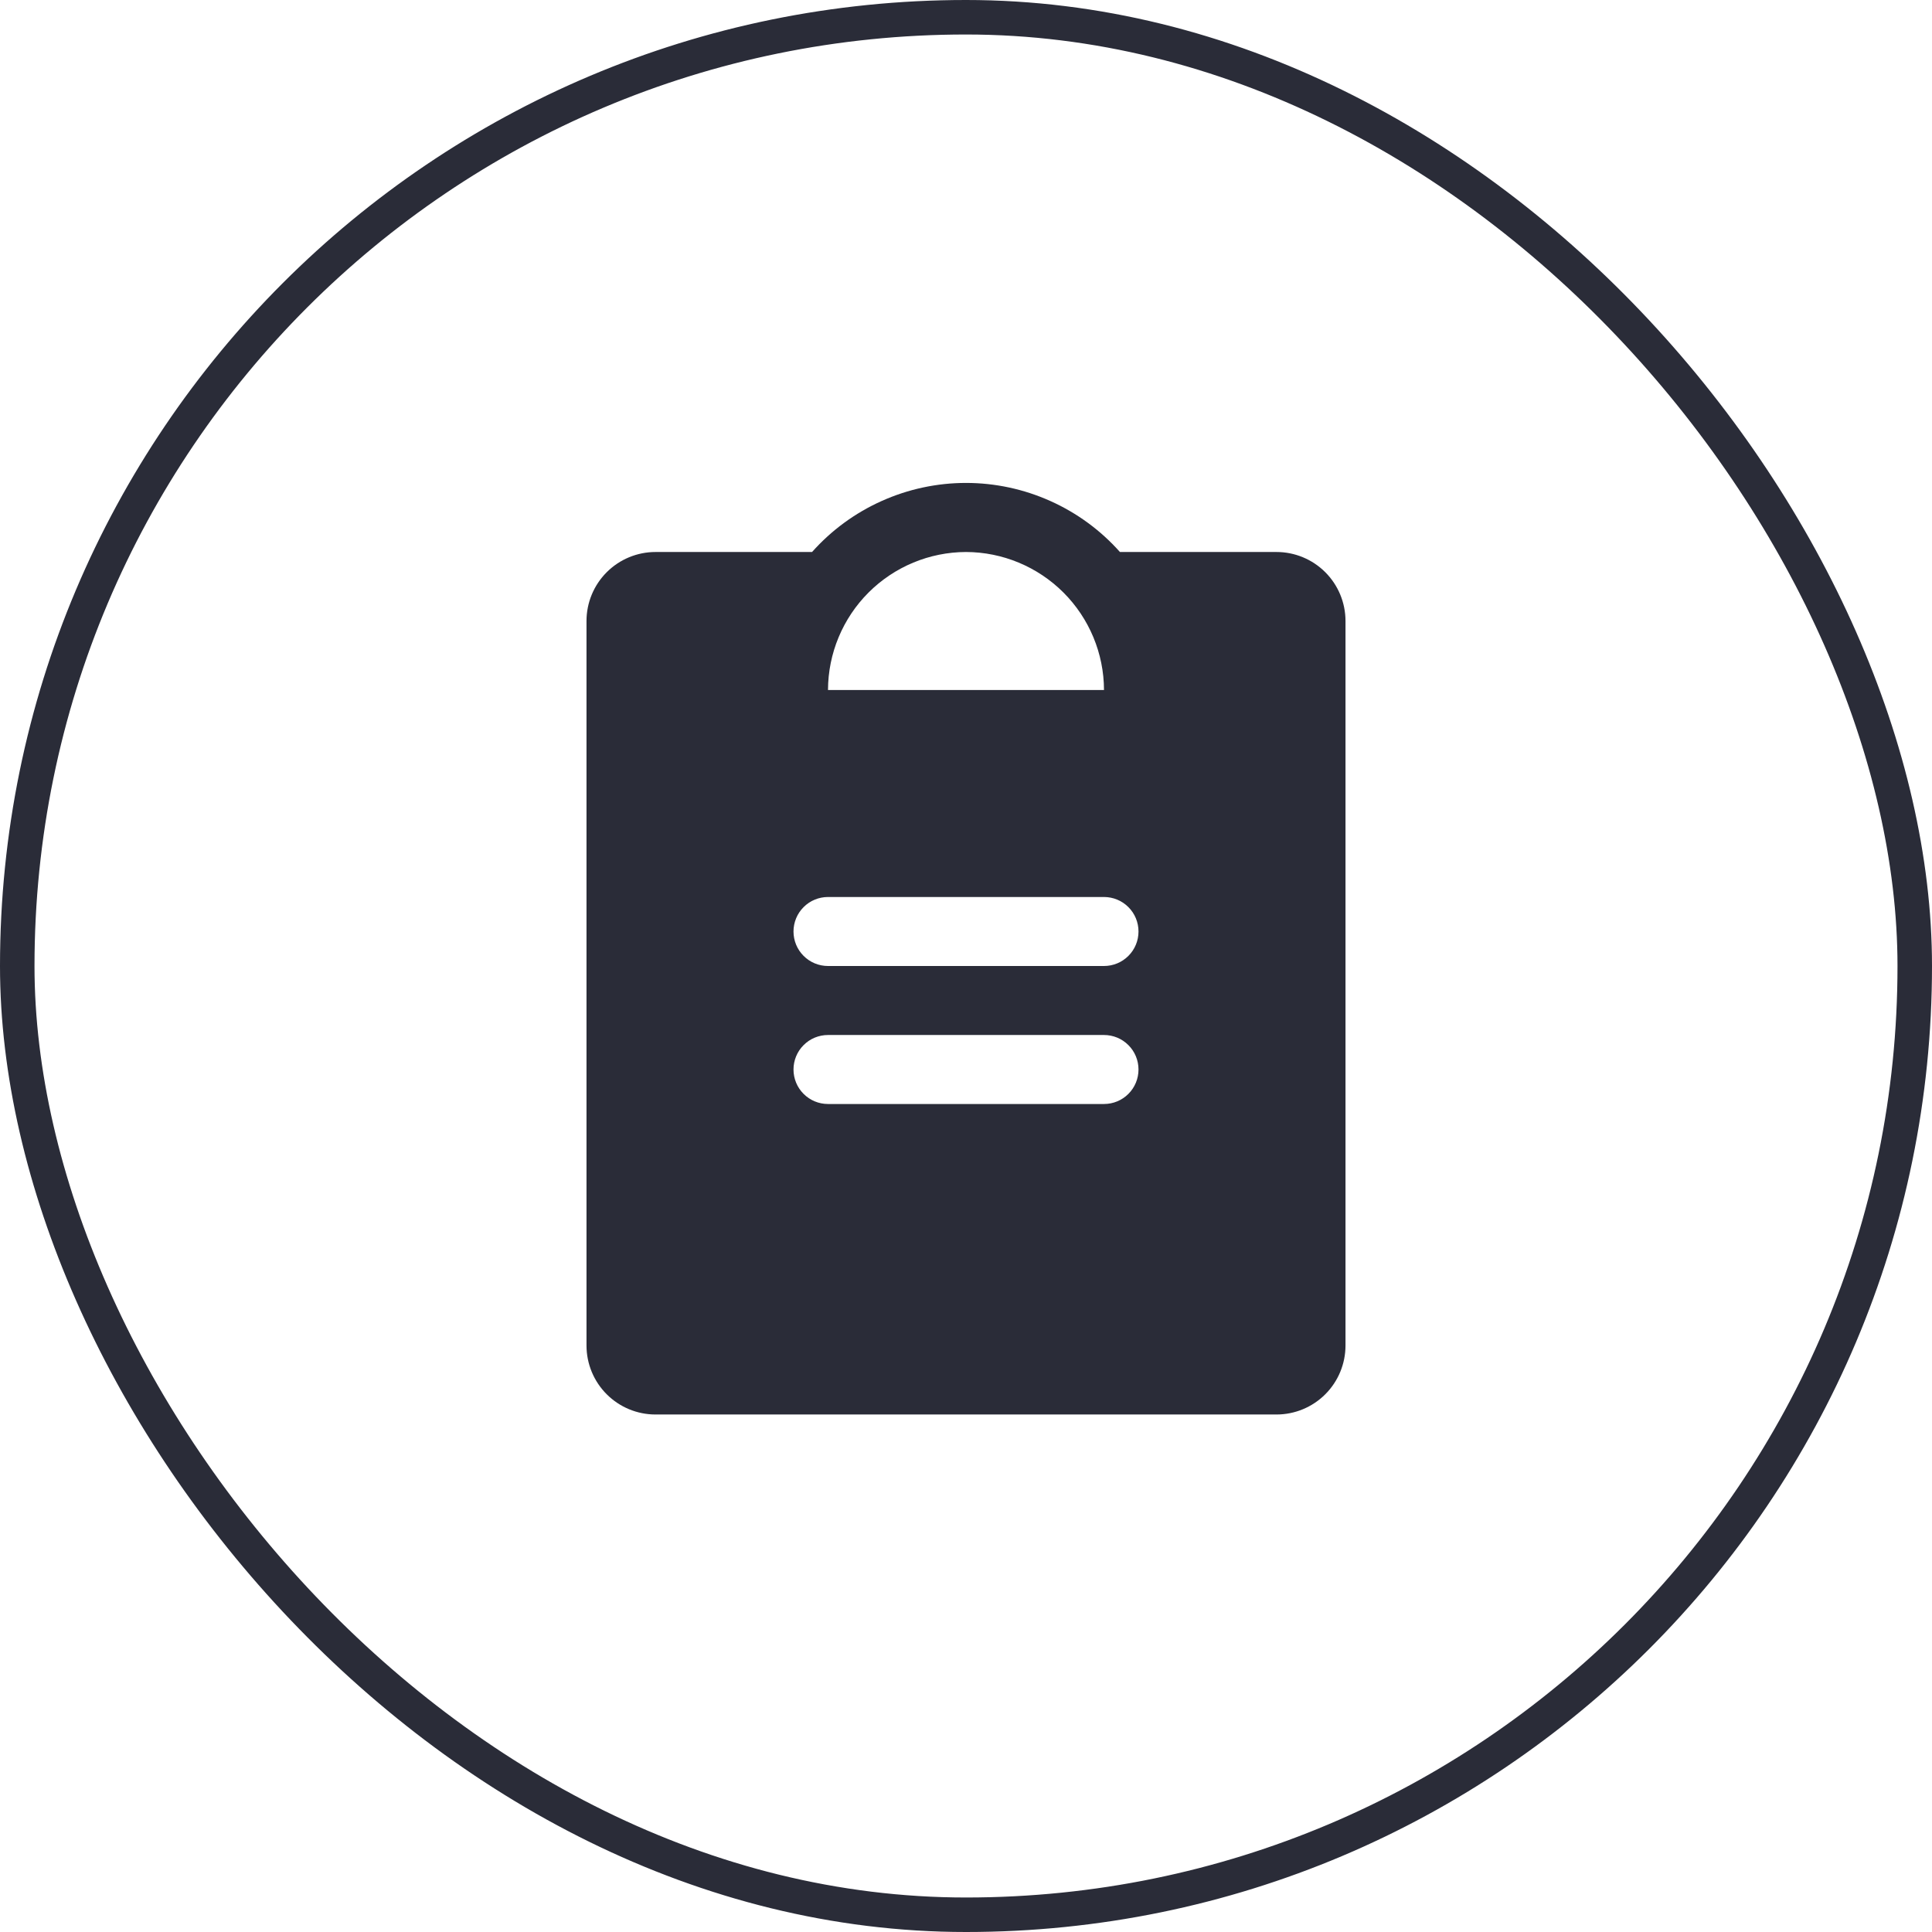
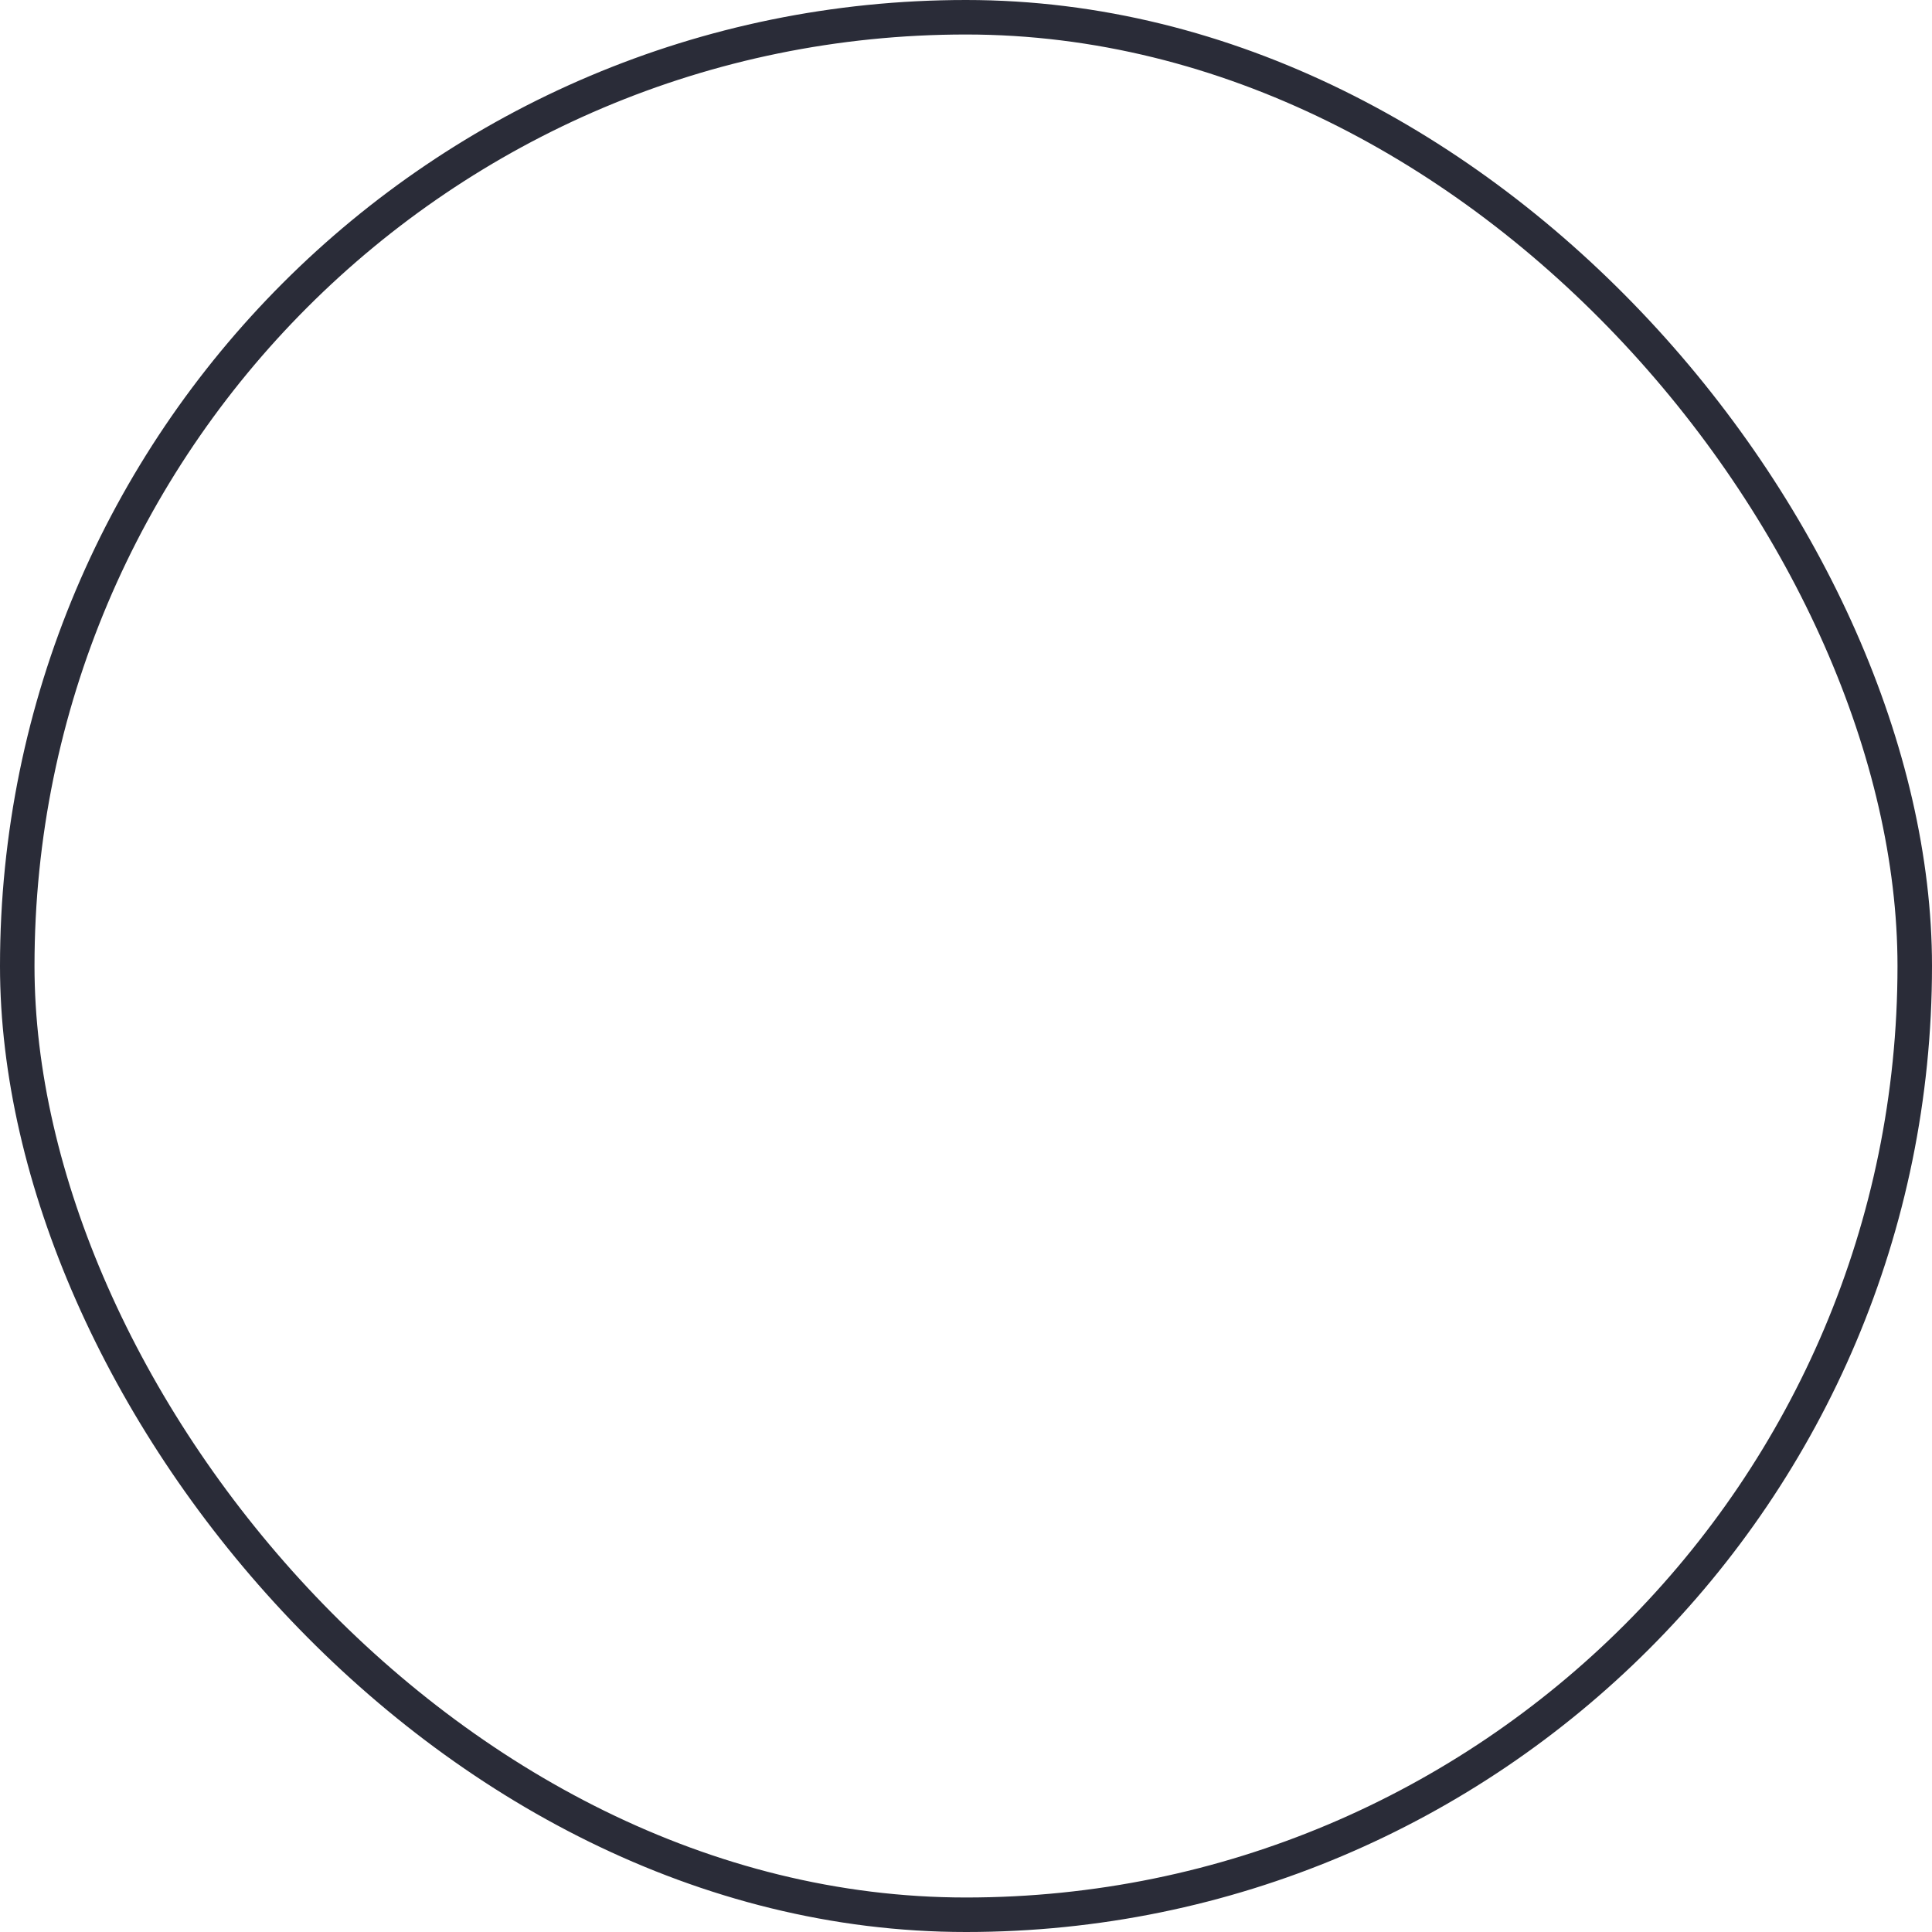
<svg xmlns="http://www.w3.org/2000/svg" width="56" height="56" viewBox="0 0 56 56" fill="none">
  <g clip-path="url(#clip0_24_355)">
-     <path d="M37 16H32.462C31.902 15.37 31.215 14.867 30.445 14.522C29.676 14.177 28.843 13.998 28 13.998C27.157 13.998 26.324 14.177 25.555 14.522C24.785 14.867 24.098 15.37 23.538 16H19C18.47 16 17.961 16.211 17.586 16.586C17.211 16.961 17 17.47 17 18V39C17 39.531 17.211 40.039 17.586 40.414C17.961 40.789 18.47 41 19 41H37C37.53 41 38.039 40.789 38.414 40.414C38.789 40.039 39 39.531 39 39V18C39 17.47 38.789 16.961 38.414 16.586C38.039 16.211 37.53 16 37 16ZM28 16C29.06 16.003 30.075 16.426 30.825 17.175C31.574 17.925 31.997 18.94 32 20H24C24.003 18.94 24.426 17.925 25.175 17.175C25.925 16.426 26.94 16.003 28 16ZM32 32H24C23.735 32 23.48 31.895 23.293 31.707C23.105 31.52 23 31.265 23 31C23 30.735 23.105 30.48 23.293 30.293C23.48 30.105 23.735 30 24 30H32C32.265 30 32.52 30.105 32.707 30.293C32.895 30.48 33 30.735 33 31C33 31.265 32.895 31.52 32.707 31.707C32.52 31.895 32.265 32 32 32ZM32 28H24C23.735 28 23.48 27.895 23.293 27.707C23.105 27.52 23 27.265 23 27C23 26.735 23.105 26.48 23.293 26.293C23.48 26.105 23.735 26 24 26H32C32.265 26 32.52 26.105 32.707 26.293C32.895 26.48 33 26.735 33 27C33 27.265 32.895 27.52 32.707 27.707C32.52 27.895 32.265 28 32 28Z" fill="#2A2C38" />
-   </g>
+     </g>
  <rect x="0.5" y="0.5" width="55" height="55" rx="27.5" stroke="#2A2C38" />
  <defs>
    <clipPath id="clip0_24_355">
-       <rect width="32" height="32" fill="white" transform="translate(12 12)" />
-     </clipPath>
+       </clipPath>
  </defs>
</svg>